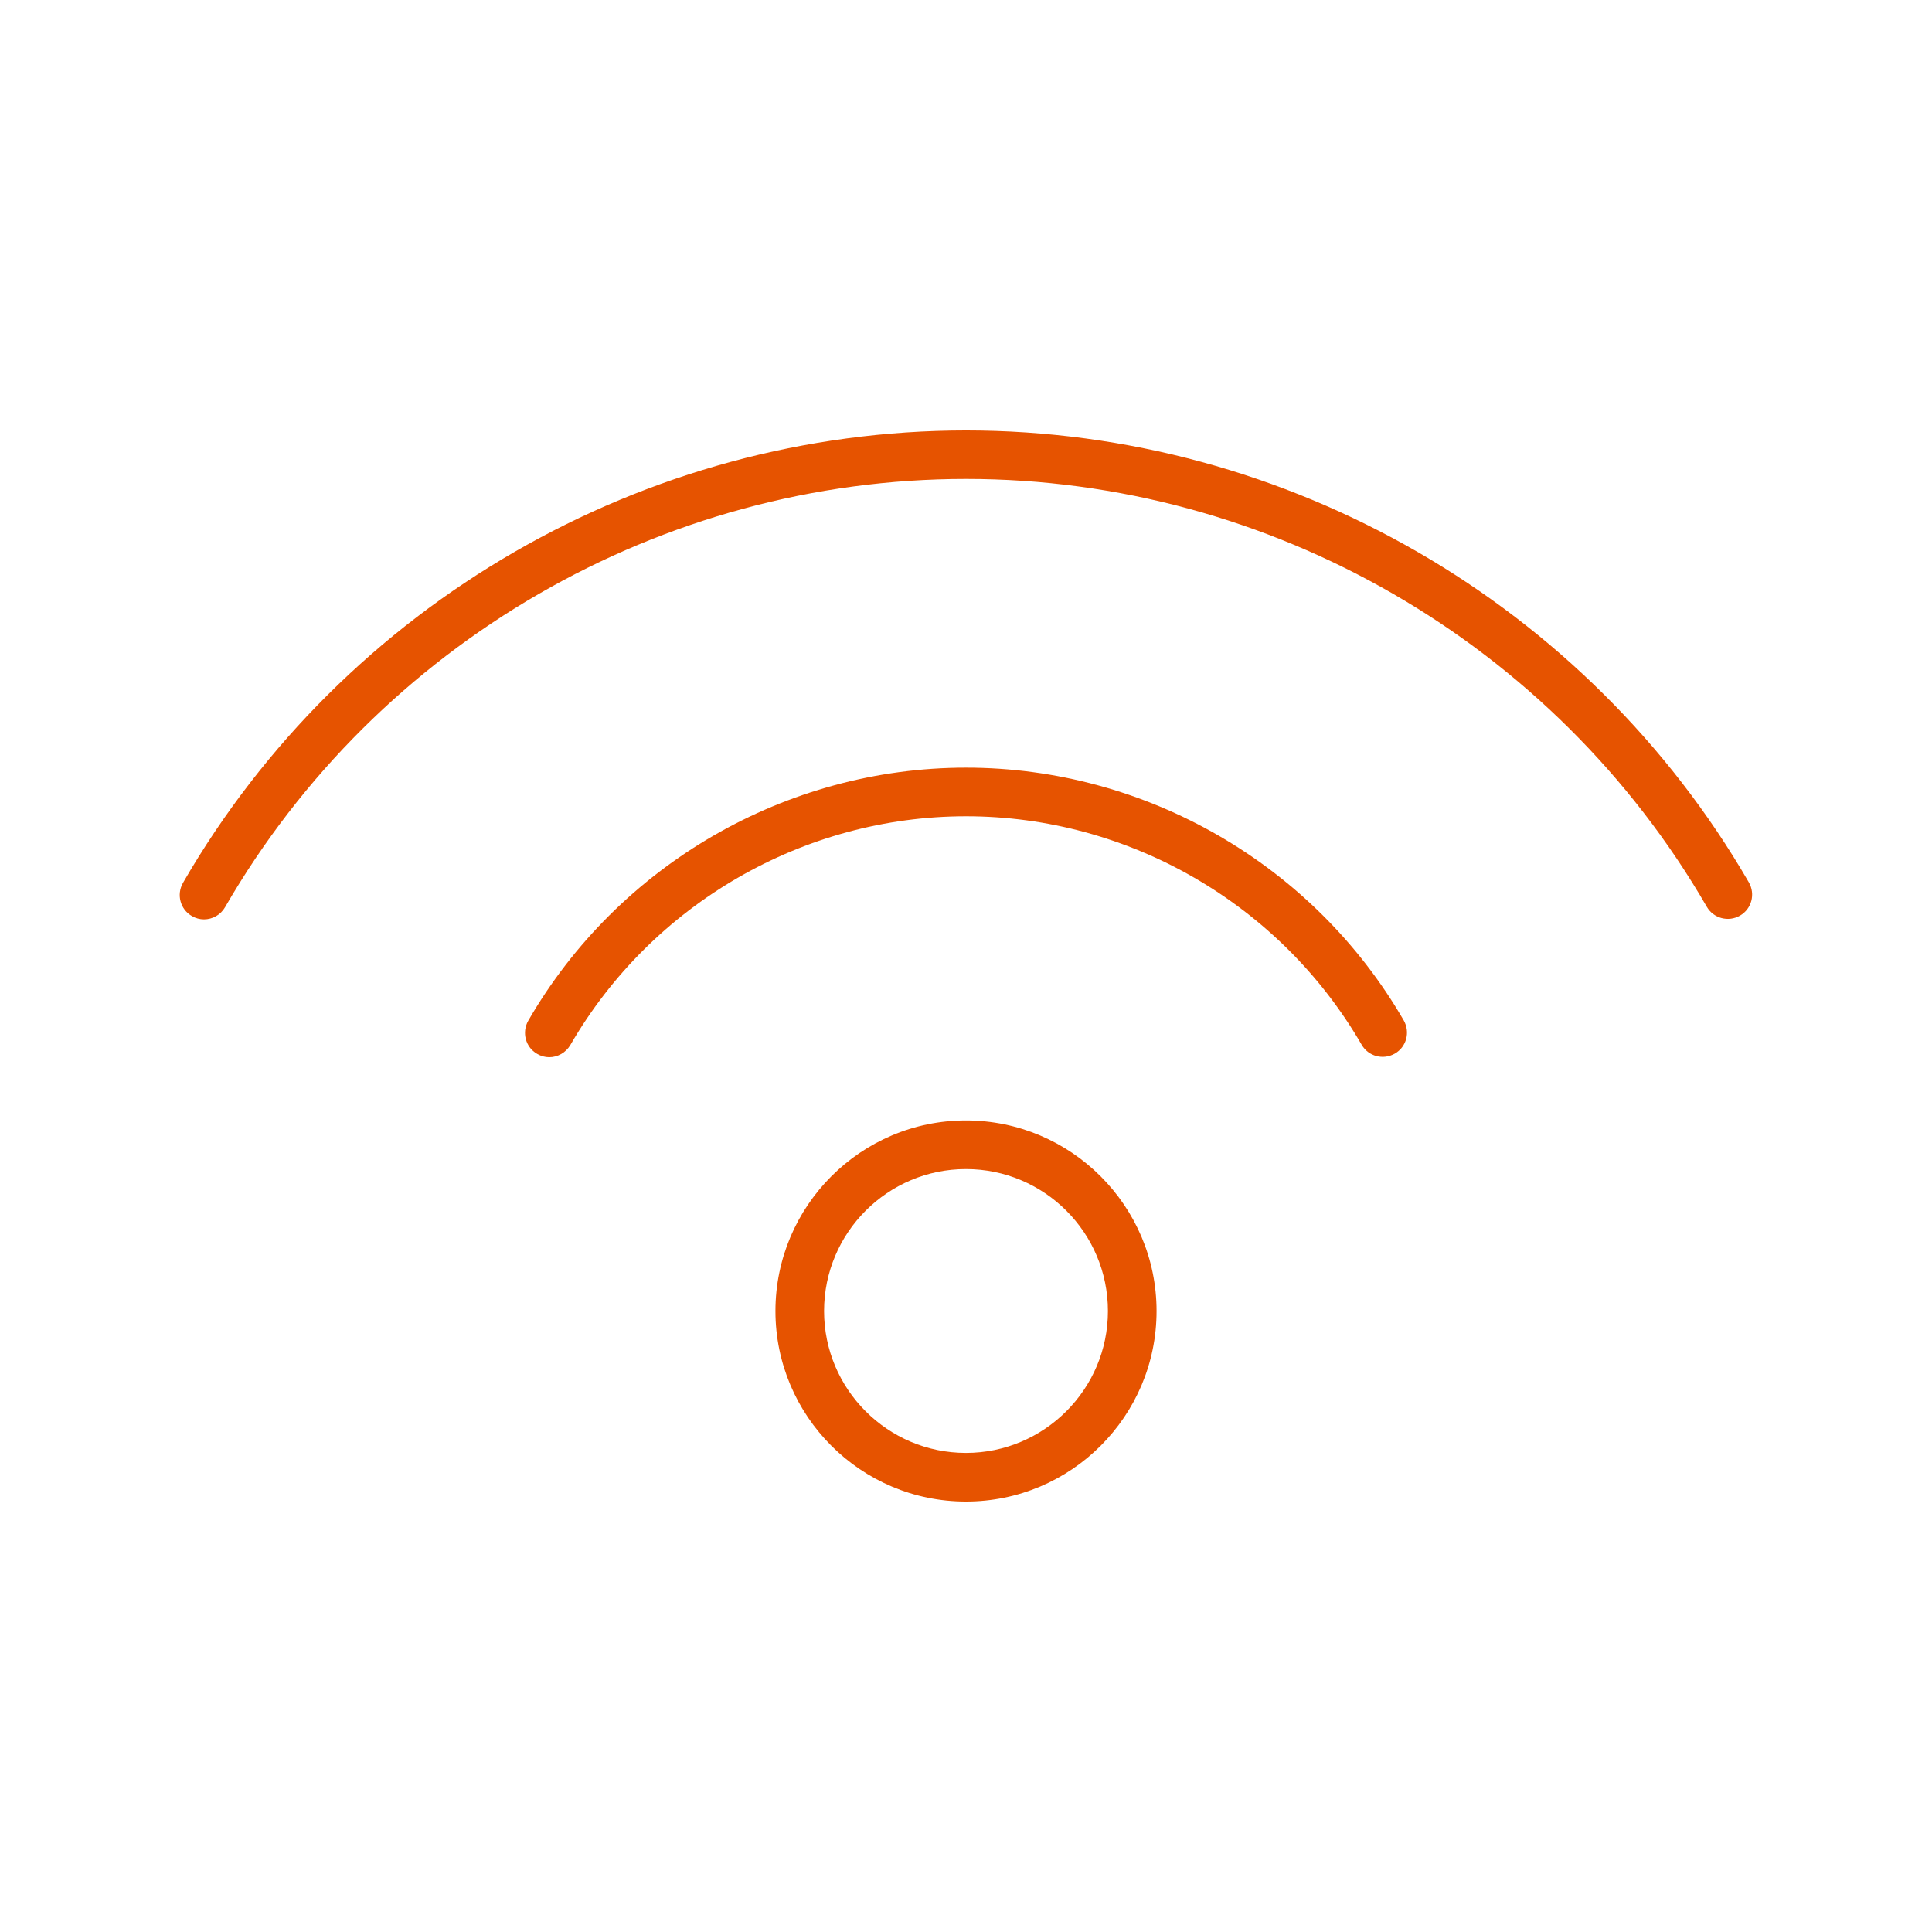
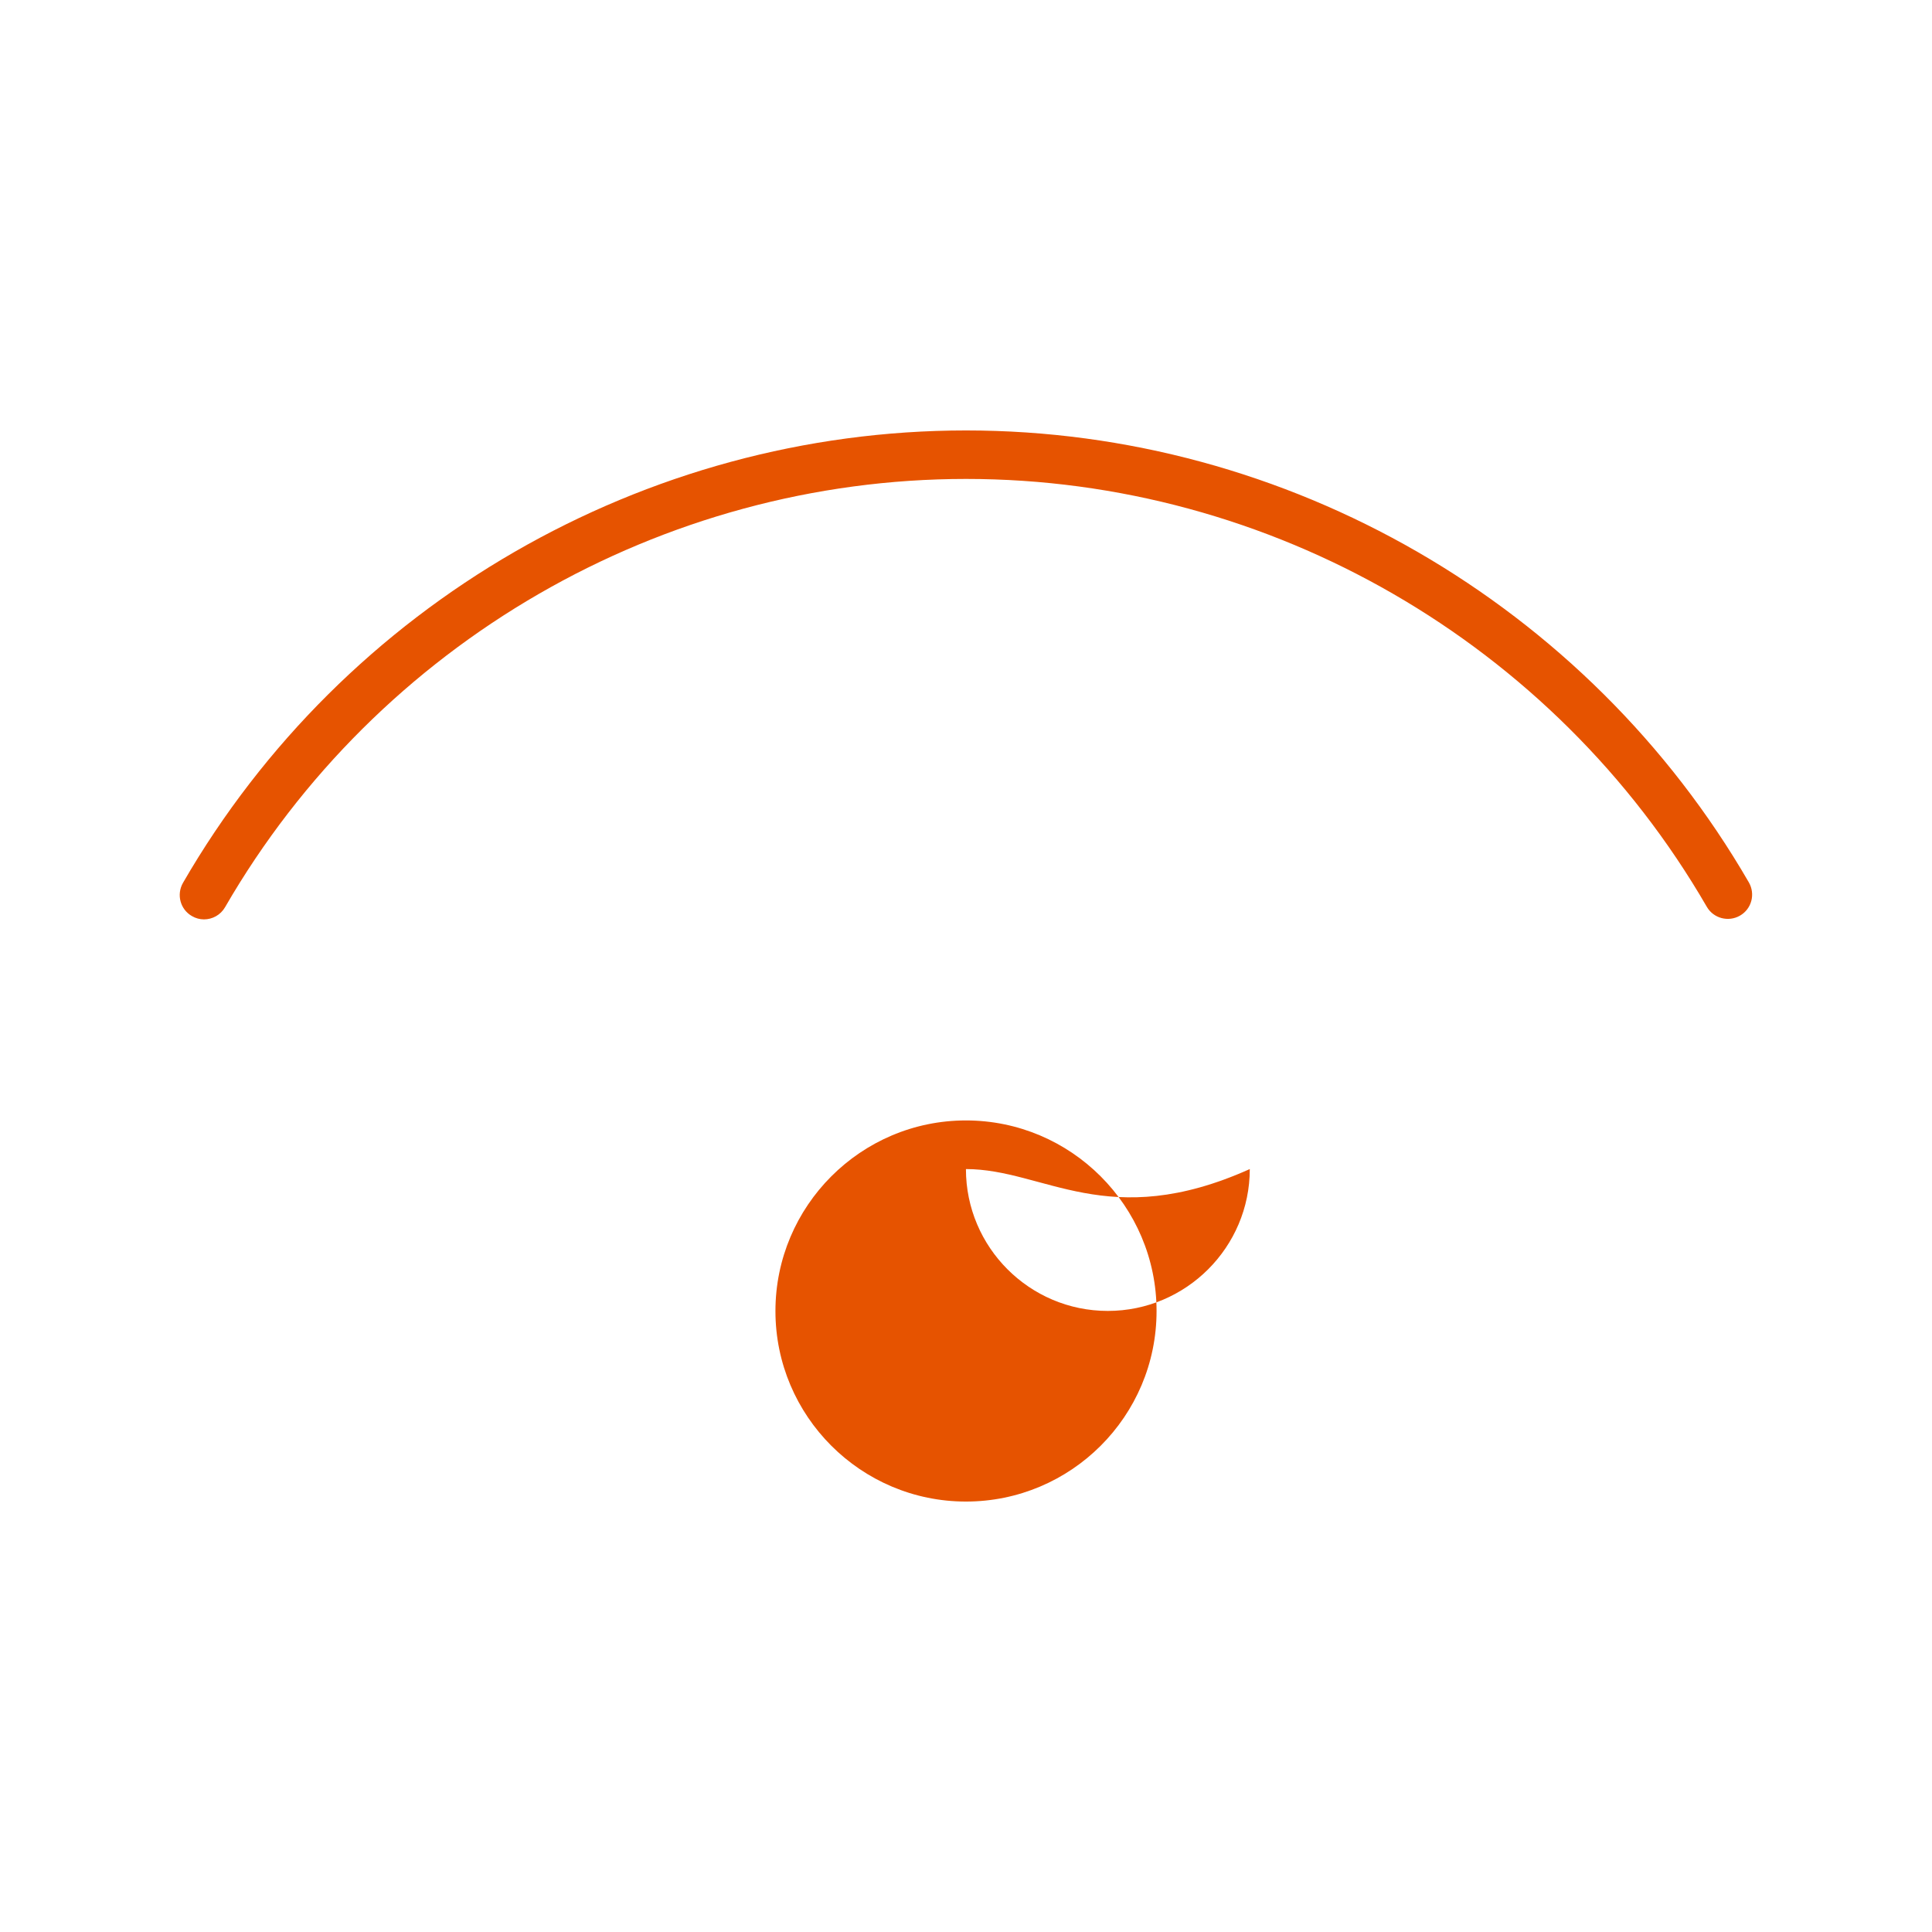
<svg xmlns="http://www.w3.org/2000/svg" version="1.1" id="Capa_1" x="0px" y="0px" viewBox="0 0 139.05 139.05" style="enable-background:new 0 0 139.05 139.05;" xml:space="preserve">
  <style type="text/css">
	.st0{fill:#E65300;}
	.st1{fill-rule:evenodd;clip-rule:evenodd;fill:#E65300;}
	.st2{fill:#FFFFFF;}
	.st3{fill:#E7550E;}
	.st4{fill:none;stroke:#E65300;stroke-width:4;stroke-linecap:round;stroke-linejoin:round;stroke-miterlimit:10;}
	.st5{fill:#E7530C;}
	.st6{fill:#E7540D;}
	.st7{fill:#E7530D;}
	.st8{fill:#DC5B13;}
	.st9{fill:#FF6601;}
	.st10{fill:#E7540E;}
</style>
  <g>
    <g>
      <g>
        <path class="st0" d="M14.68,66.17c-0.3,0-0.6-0.08-0.87-0.24c-0.84-0.48-1.12-1.55-0.64-2.39     c11.61-20.09,33.21-32.56,56.36-32.56c23.14,0,44.73,12.47,56.34,32.53c0.48,0.84,0.2,1.91-0.64,2.39     c-0.83,0.48-1.91,0.2-2.39-0.64c-10.99-18.99-31.42-30.79-53.31-30.79c-21.91,0-42.34,11.81-53.33,30.82     C15.88,65.85,15.29,66.17,14.68,66.17z" />
      </g>
    </g>
    <g>
      <g>
-         <path class="st0" d="M39.53,76.09c-0.3,0-0.6-0.08-0.87-0.24c-0.84-0.48-1.12-1.55-0.64-2.39c6.49-11.23,18.56-18.21,31.51-18.21     c12.94,0,25.01,6.97,31.5,18.19c0.48,0.84,0.2,1.91-0.64,2.39c-0.84,0.48-1.91,0.2-2.39-0.64     c-5.87-10.14-16.78-16.44-28.47-16.44c-11.7,0-22.61,6.31-28.48,16.46C40.72,75.77,40.13,76.09,39.53,76.09z" />
-       </g>
+         </g>
    </g>
    <g>
      <g>
-         <path class="st0" d="M69.52,108.07c-7.56,0-13.71-6.15-13.71-13.71s6.15-13.72,13.71-13.72c7.56,0,13.72,6.15,13.72,13.72     S77.09,108.07,69.52,108.07z M69.52,84.14c-5.63,0-10.21,4.58-10.21,10.22c0,5.63,4.58,10.21,10.21,10.21     c5.63,0,10.22-4.58,10.22-10.21C79.74,88.72,75.16,84.14,69.52,84.14z" />
+         <path class="st0" d="M69.52,108.07c-7.56,0-13.71-6.15-13.71-13.71s6.15-13.72,13.71-13.72c7.56,0,13.72,6.15,13.72,13.72     S77.09,108.07,69.52,108.07z M69.52,84.14c0,5.63,4.58,10.21,10.21,10.21     c5.63,0,10.22-4.58,10.22-10.21C79.74,88.72,75.16,84.14,69.52,84.14z" />
      </g>
    </g>
  </g>
</svg>